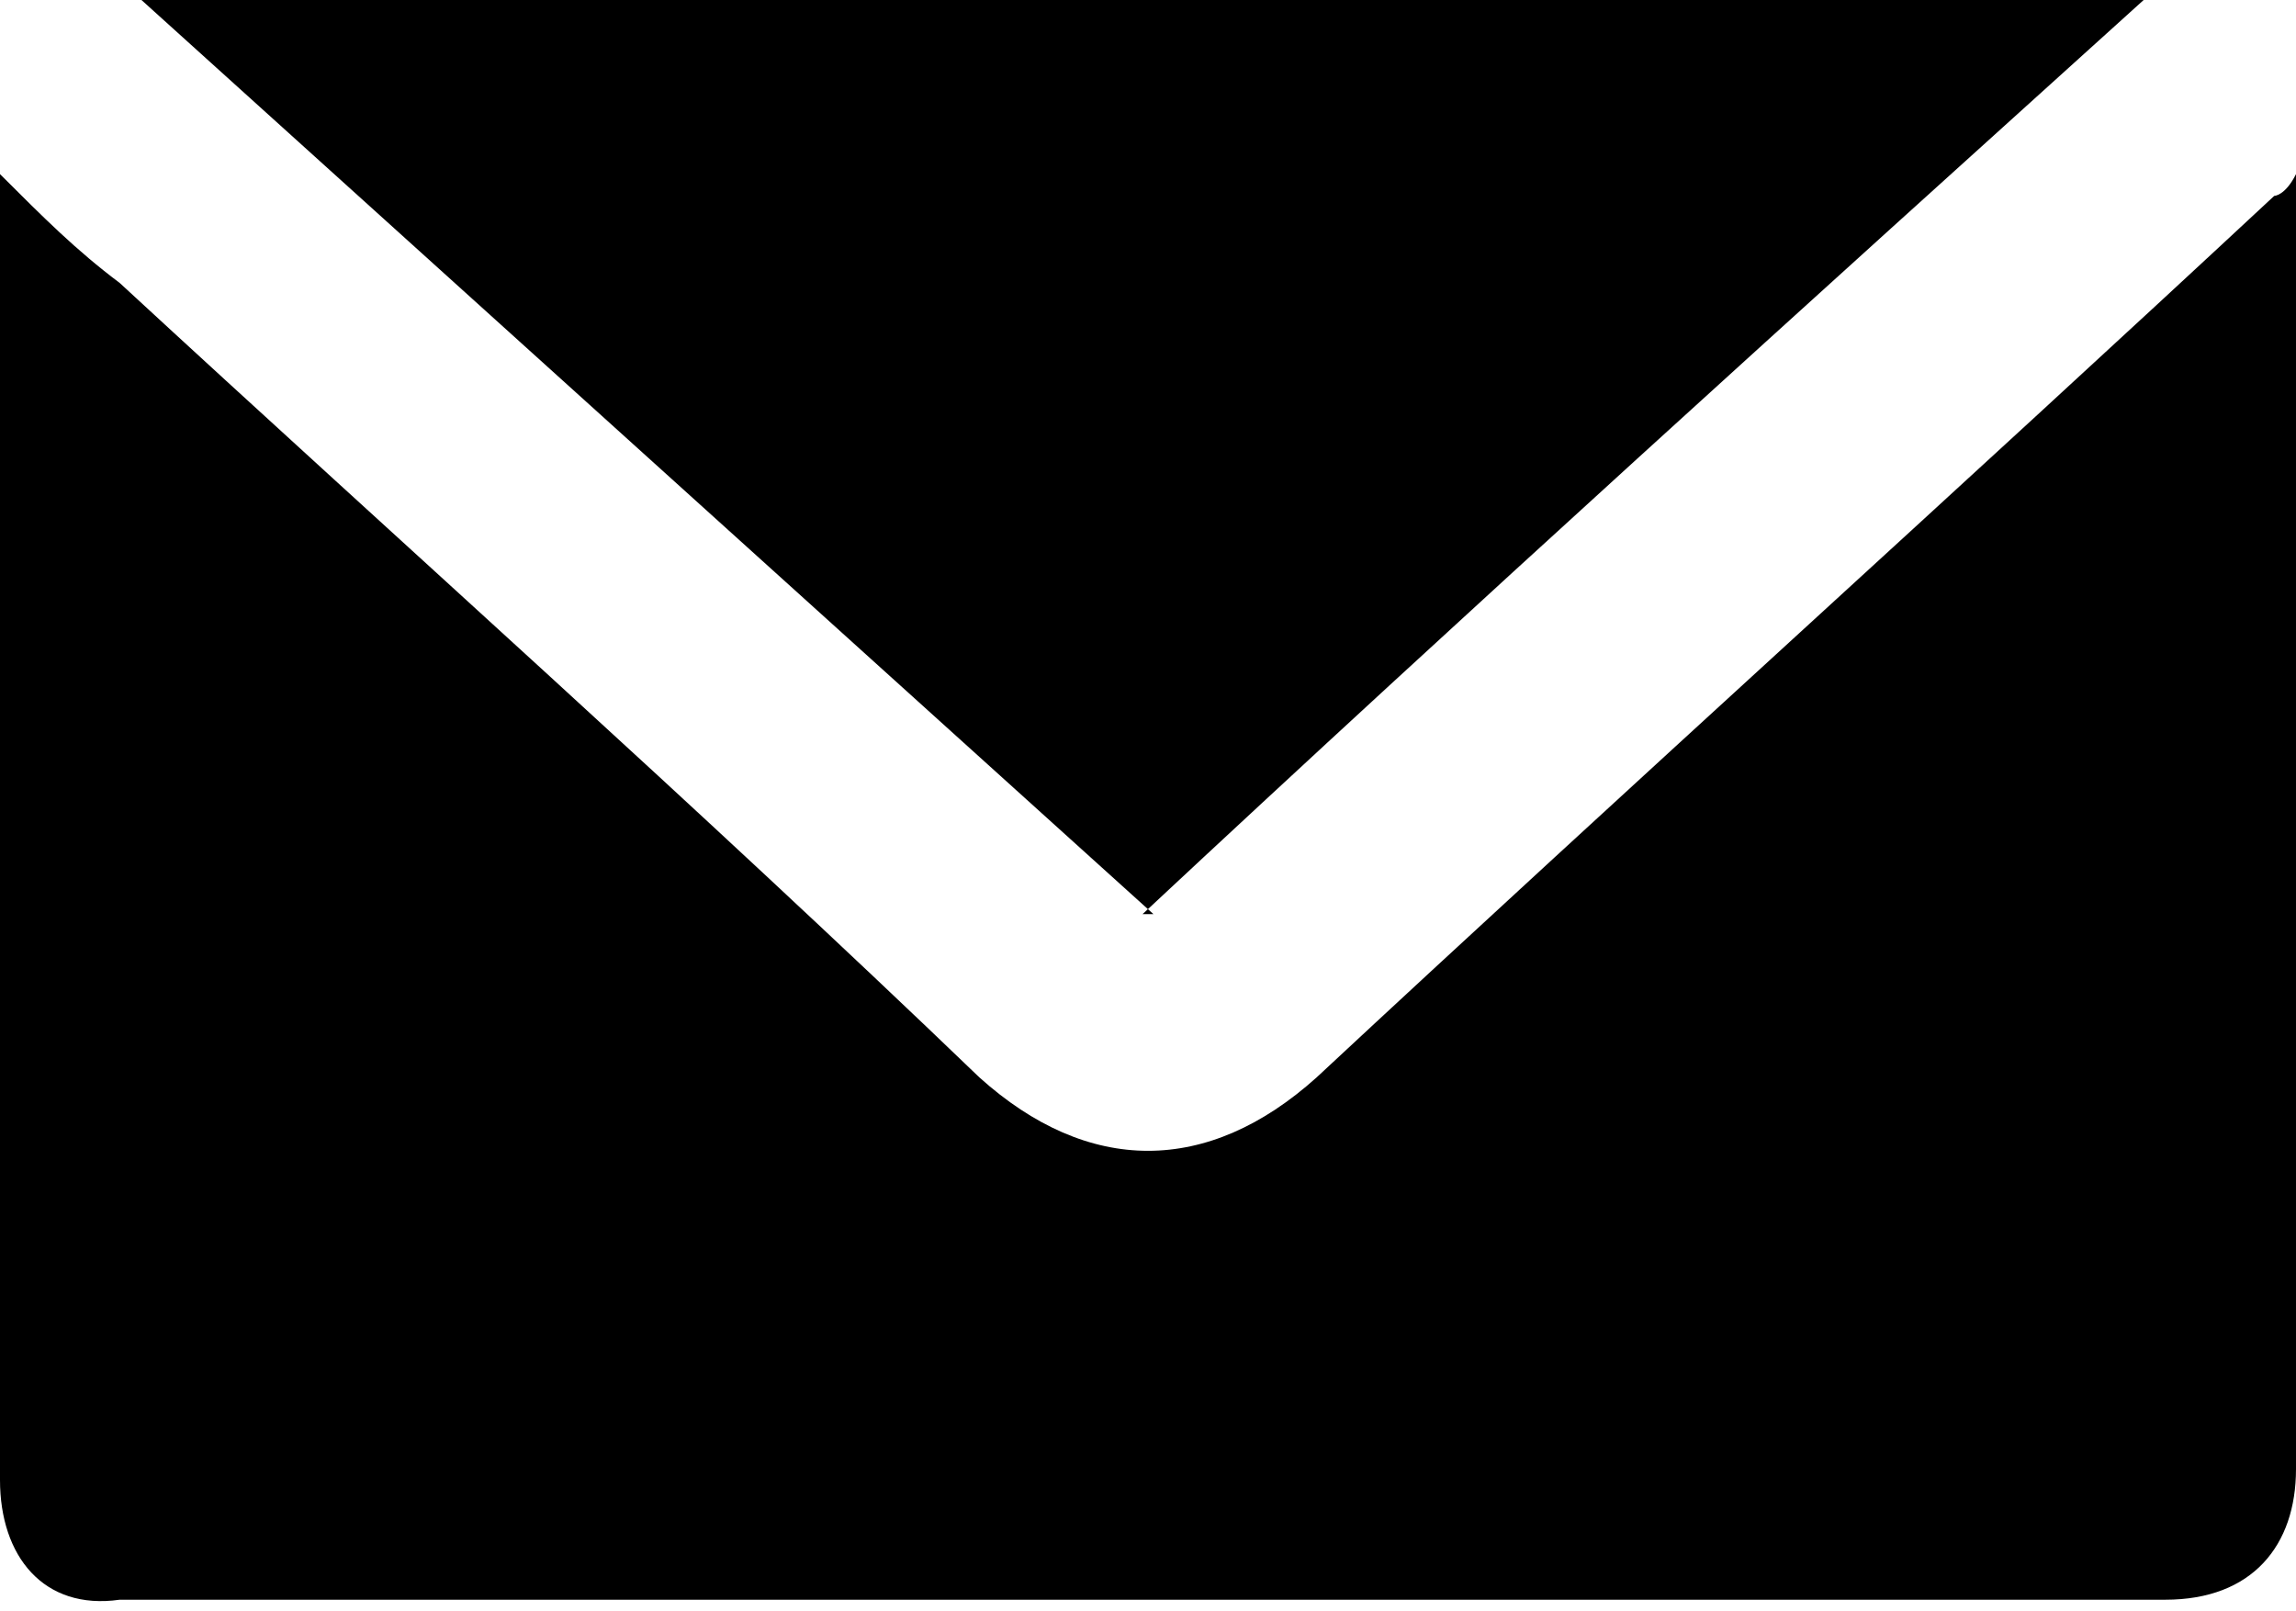
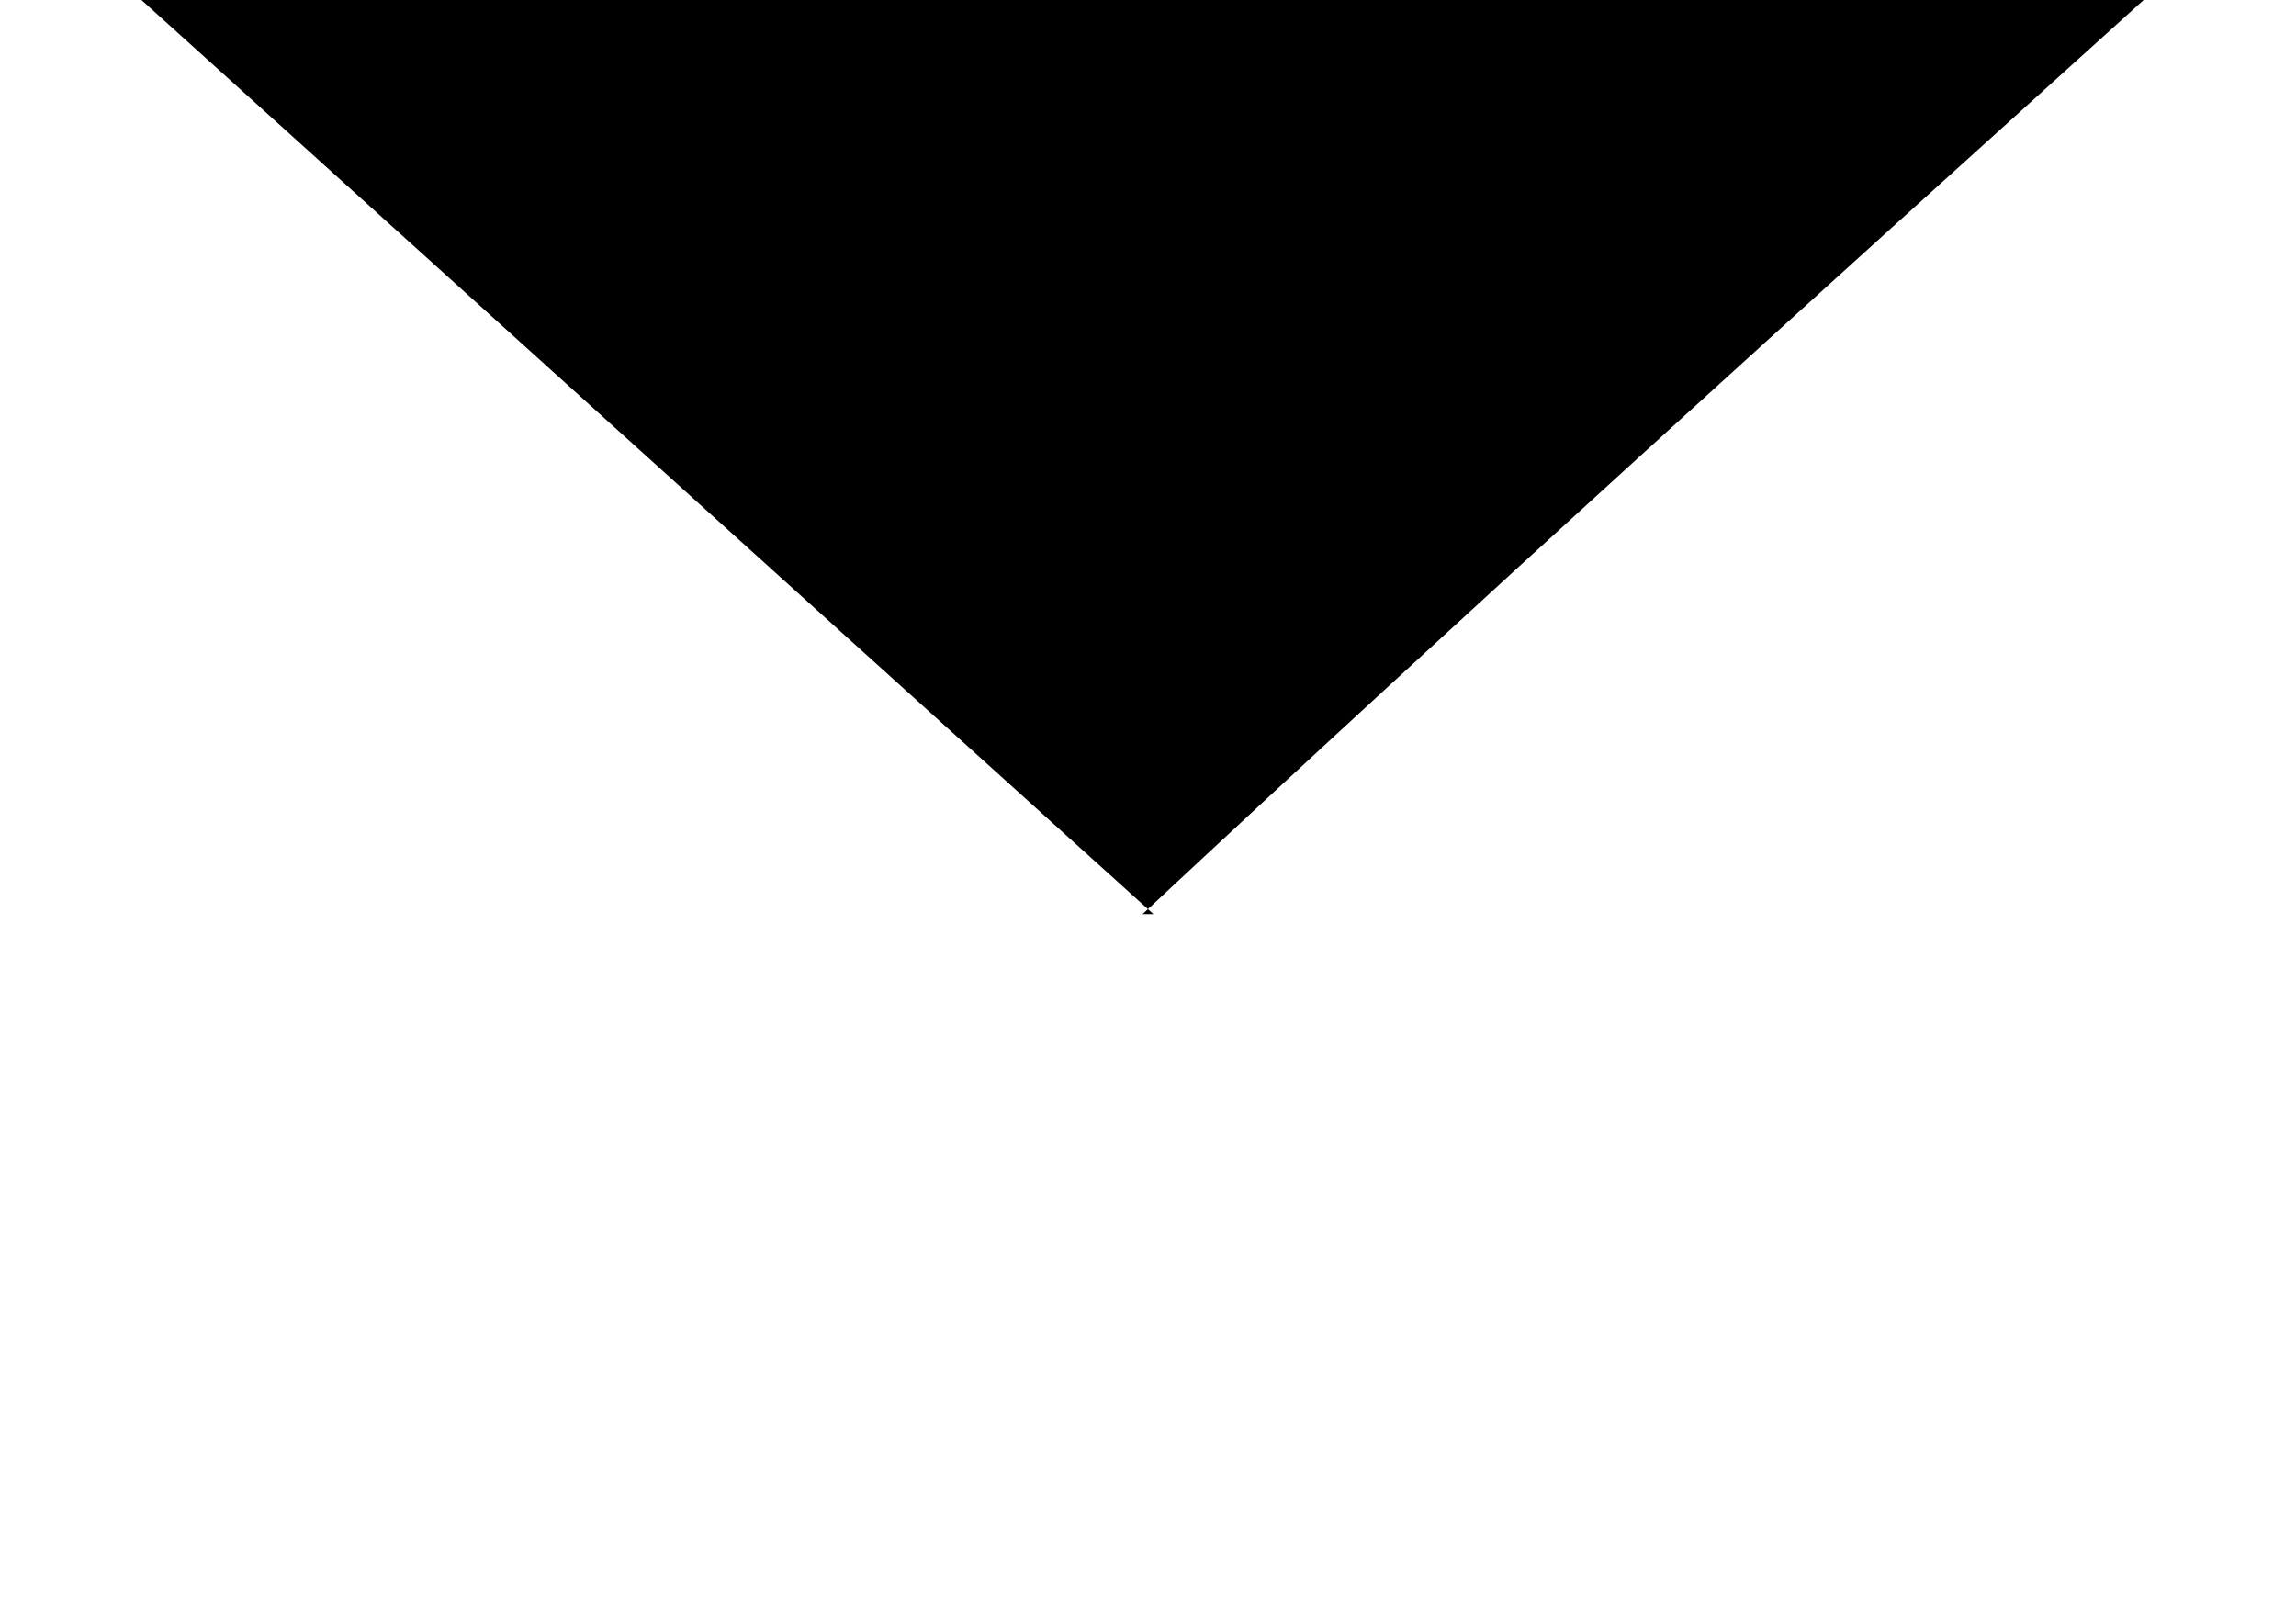
<svg xmlns="http://www.w3.org/2000/svg" id="Capa_1" data-name="Capa 1" viewBox="0 0 21.1 14.8">
  <defs>
    <style>
      .cls-1 {
        stroke-width: 0px;
      }
    </style>
  </defs>
-   <path class="cls-1" d="m0,1.6c.4.4.7.7,1.1,1,2.6,2.4,5.3,4.8,7.9,7.3,1,.9,2.1.9,3.1,0,2.9-2.7,5.9-5.4,8.8-8.1,0,0,.1,0,.2-.2,0,.1,0,.2,0,.2,0,3.9,0,7.8,0,11.7,0,.7-.4,1.2-1.2,1.2-6.3,0-12.5,0-18.8,0C.4,14.8,0,14.3,0,13.6,0,9.7,0,5.8,0,1.9,0,1.8,0,1.8,0,1.6Z" />
-   <path class="cls-1" d="m10.6,8.4C7.5,5.6,4.4,2.8,1.3,0h18.4c-3.1,2.8-6.2,5.6-9.2,8.4Z" />
+   <path class="cls-1" d="m10.6,8.4C7.5,5.6,4.4,2.8,1.3,0h18.4c-3.1,2.8-6.2,5.6-9.2,8.4" />
</svg>